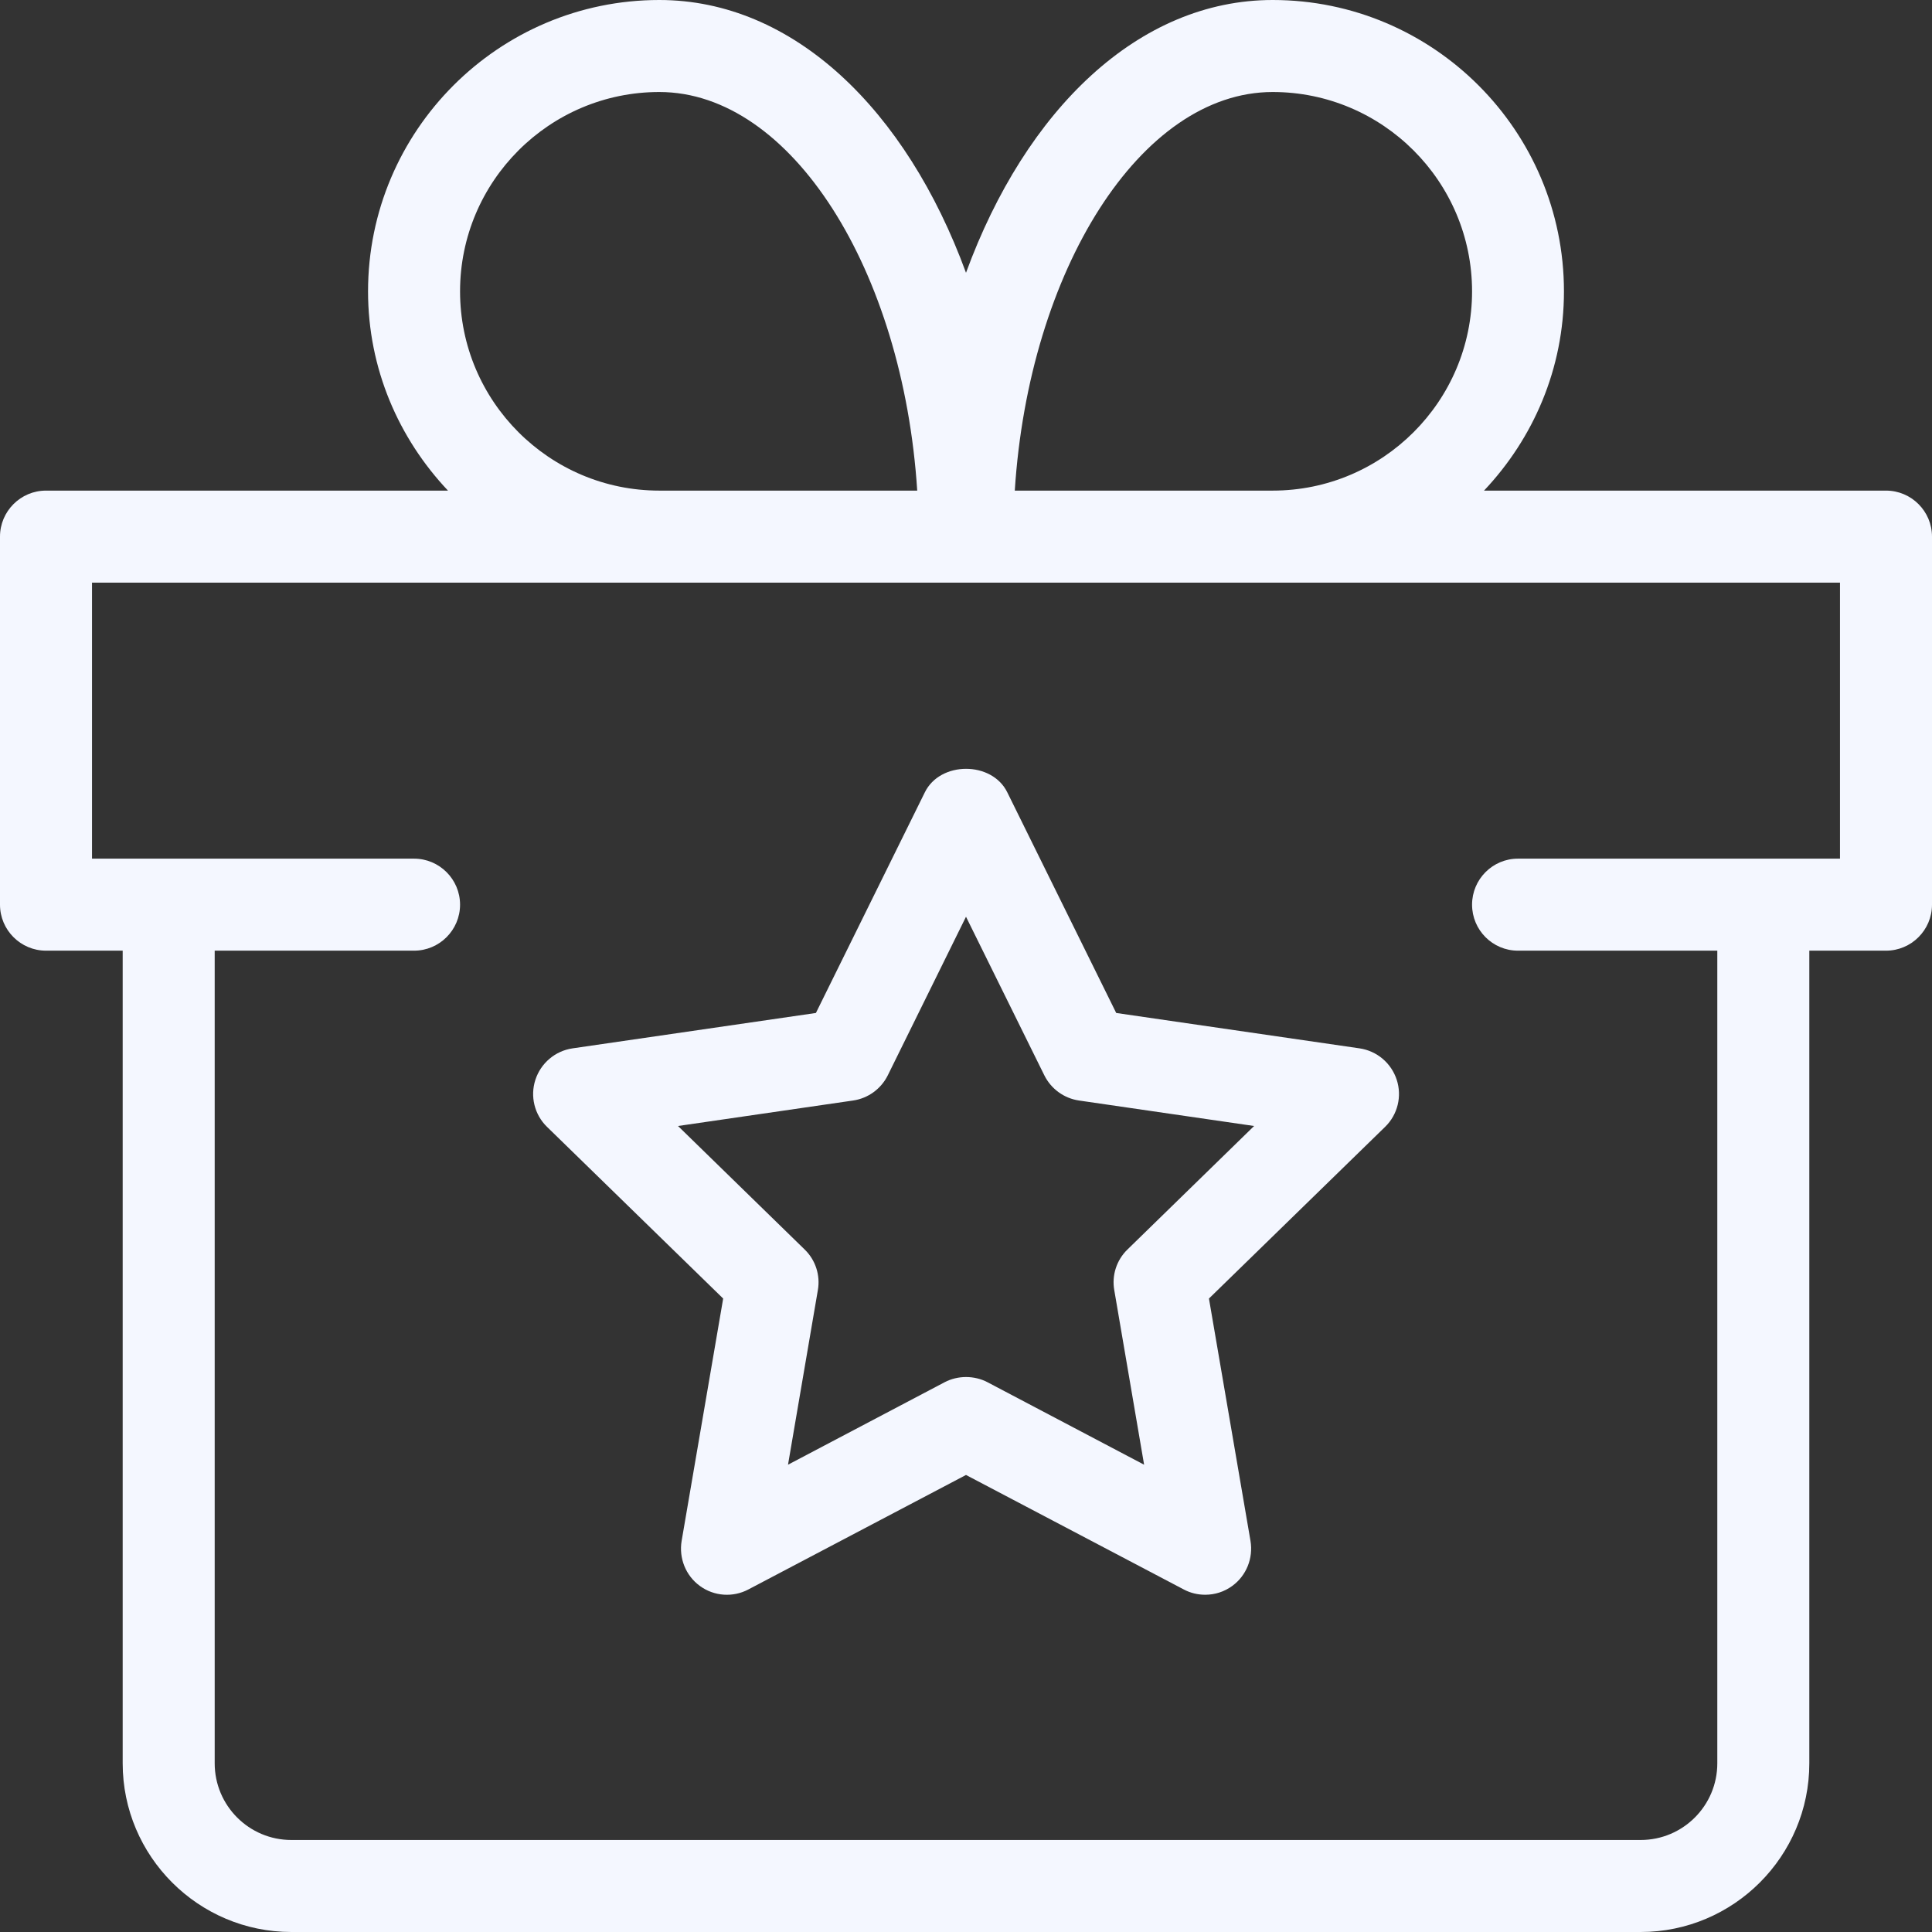
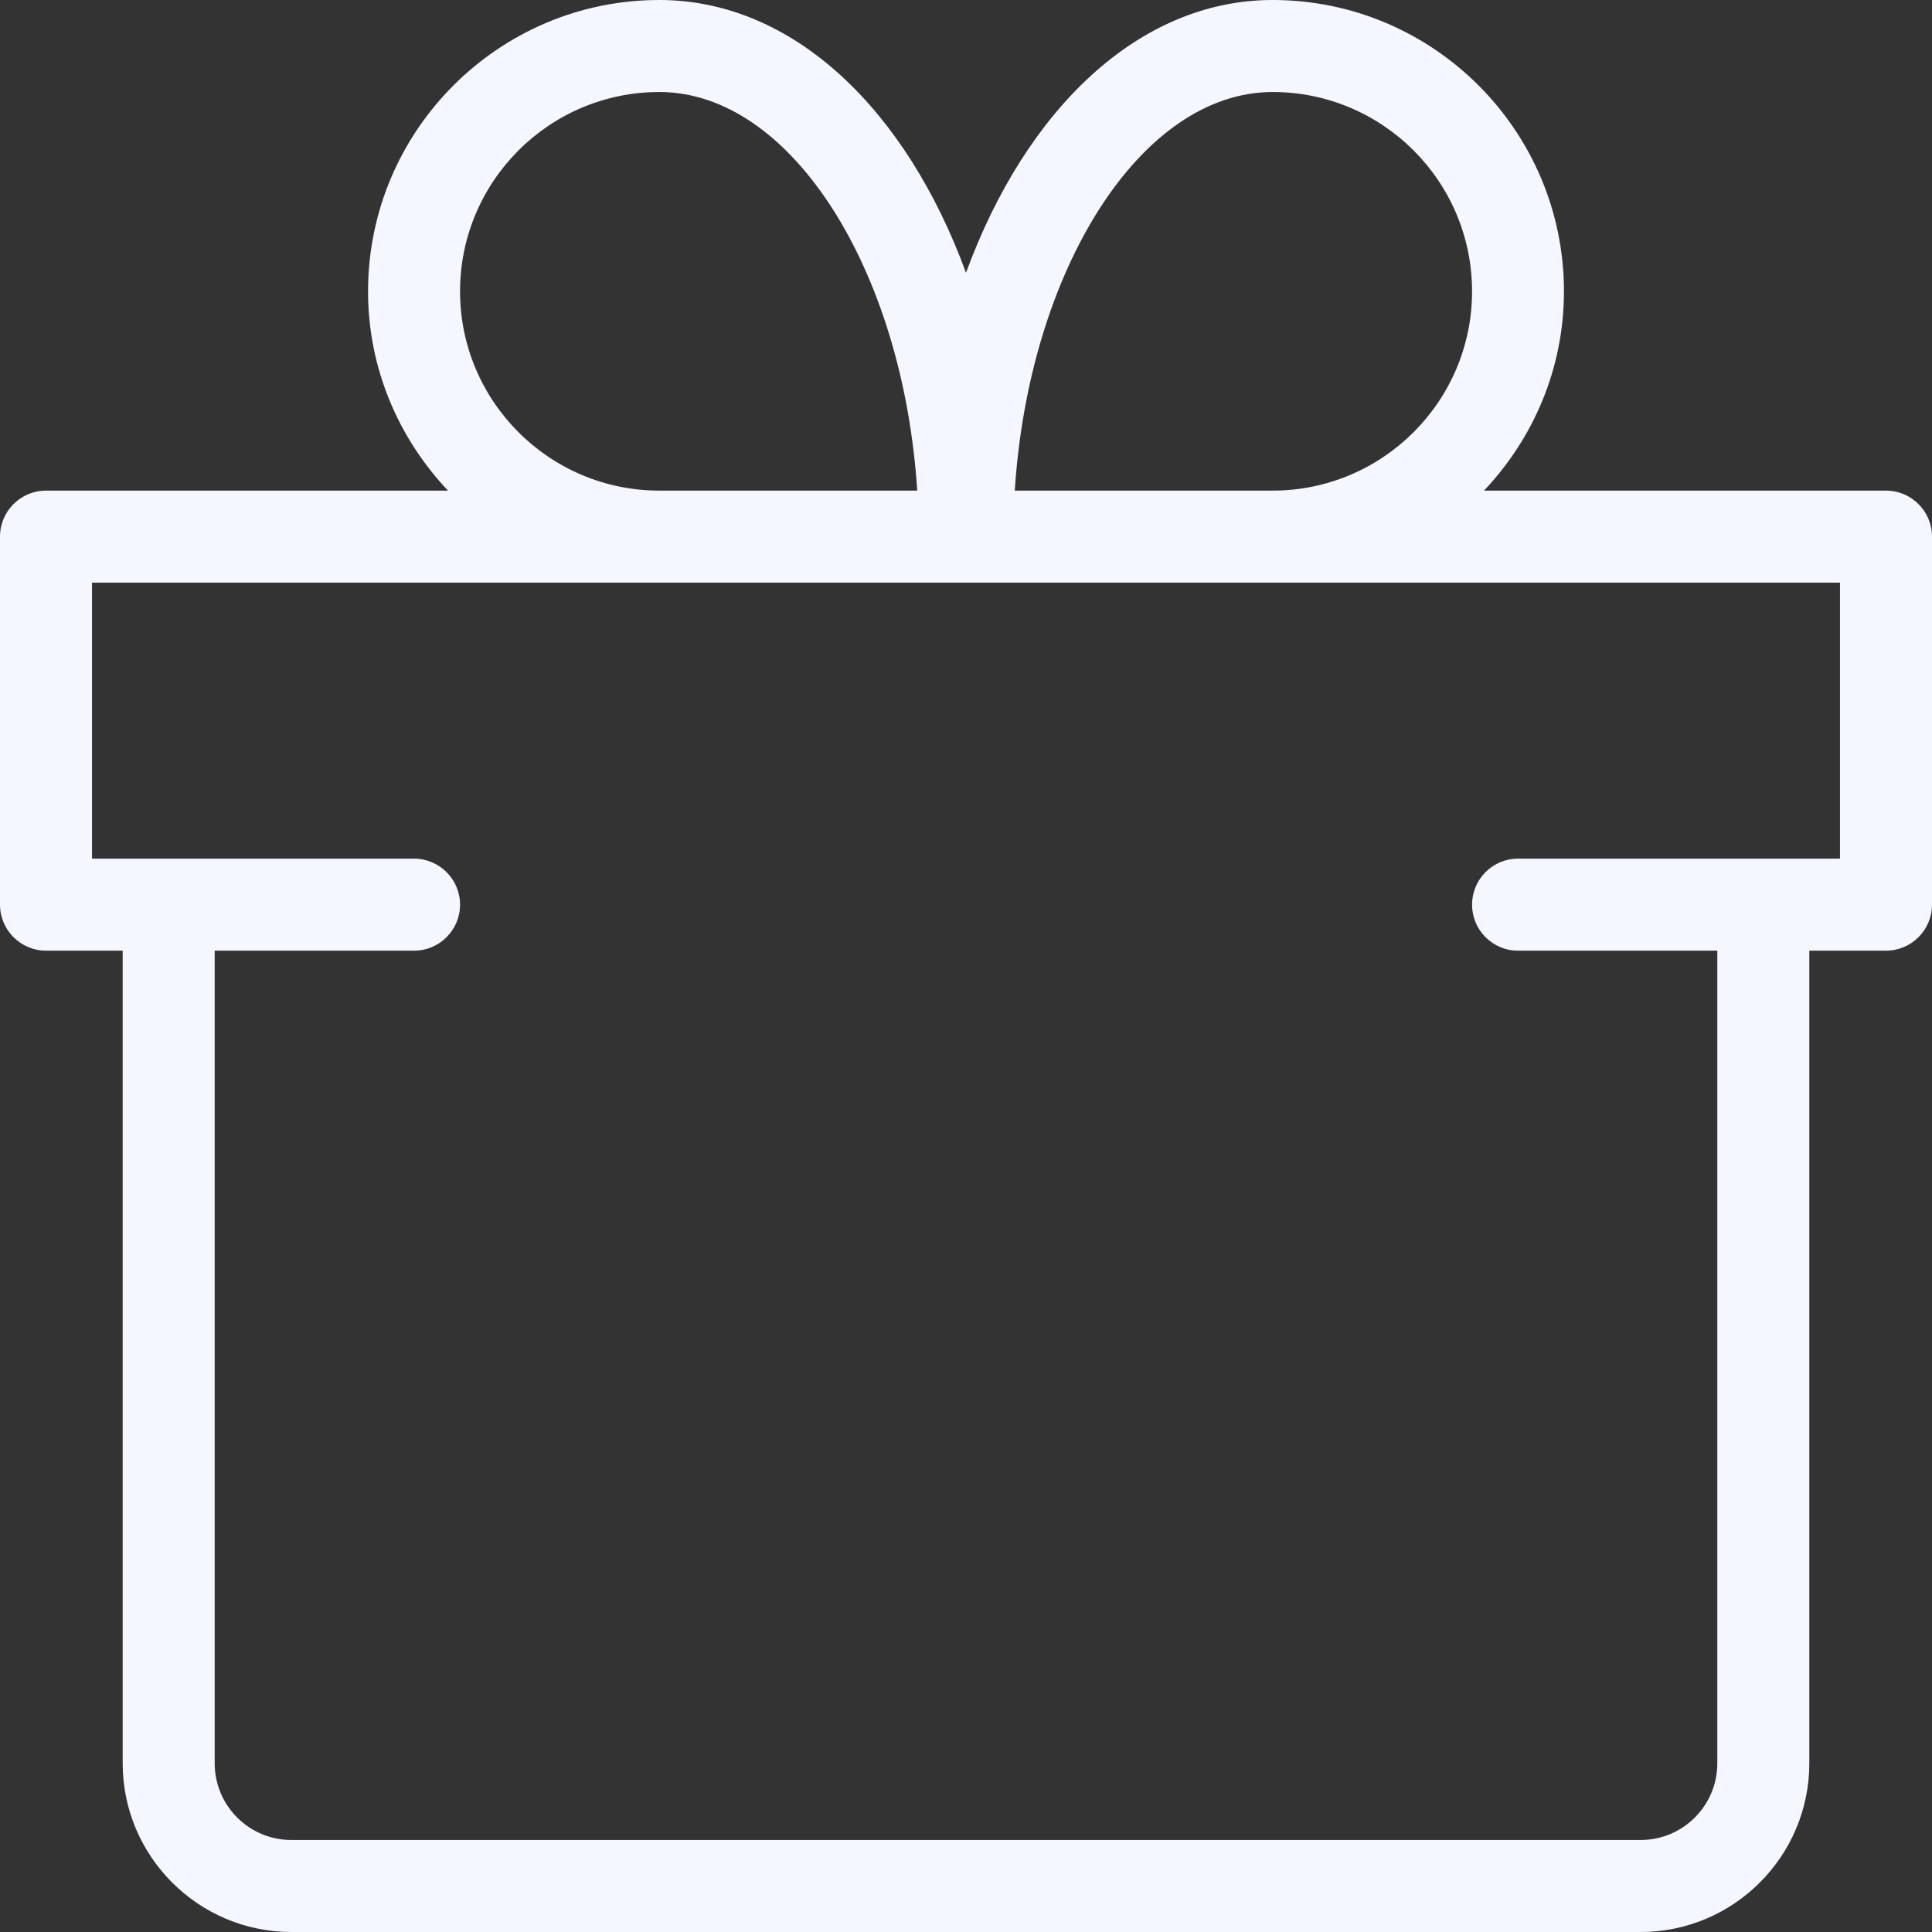
<svg xmlns="http://www.w3.org/2000/svg" width="16" height="16" viewBox="0 0 16 16" fill="none">
  <rect x="0" y="0" width="16" height="16" fill="#333333" stroke="none" />
  <path d="M15.619 4.063H12.29C12.698 3.631 12.952 3.053 12.952 2.413C12.952 1.082 11.87 0 10.54 0C9.43 0 8.495 0.907 8 2.259C7.505 0.907 6.57 0 5.46 0C4.13 0 3.048 1.082 3.048 2.413C3.048 3.053 3.302 3.631 3.71 4.063H0.381C0.171 4.063 0 4.234 0 4.444V7.492C0 7.702 0.171 7.873 0.381 7.873H1.016V14.603C1.016 15.373 1.643 16 2.413 16H13.587C14.357 16 14.984 15.373 14.984 14.603V7.873H15.619C15.829 7.873 16 7.702 16 7.492V4.444C16 4.234 15.829 4.063 15.619 4.063ZM10.54 0.762C11.45 0.762 12.191 1.502 12.191 2.413C12.191 3.323 11.45 4.063 10.54 4.063H8.404C8.521 2.241 9.445 0.762 10.54 0.762ZM3.81 2.413C3.81 1.502 4.55 0.762 5.46 0.762C6.555 0.762 7.479 2.241 7.596 4.063H5.46C4.55 4.063 3.81 3.323 3.81 2.413ZM14.222 14.603C14.222 14.953 13.938 15.238 13.587 15.238H2.413C2.062 15.238 1.778 14.953 1.778 14.603V7.873H3.429C3.639 7.873 3.81 7.702 3.81 7.492C3.81 7.282 3.639 7.111 3.429 7.111H0.762V4.825H15.238V7.111H12.571C12.361 7.111 12.191 7.282 12.191 7.492C12.191 7.702 12.361 7.873 12.571 7.873H14.222V14.603Z" fill="#F4F7FF" />
-   <path d="M11.259 8.682L9.244 8.389L8.342 6.562C8.215 6.302 7.786 6.302 7.659 6.562L6.757 8.389L4.742 8.682C4.598 8.703 4.479 8.804 4.434 8.942C4.389 9.079 4.426 9.231 4.53 9.332L5.989 10.754L5.645 12.761C5.621 12.904 5.679 13.049 5.796 13.134C5.913 13.22 6.07 13.231 6.198 13.163L8 12.215L9.803 13.163C9.859 13.193 9.92 13.207 9.981 13.207C10.06 13.207 10.138 13.183 10.205 13.134C10.322 13.049 10.38 12.904 10.356 12.761L10.012 10.754L11.471 9.332C11.575 9.231 11.612 9.079 11.567 8.942C11.522 8.804 11.403 8.703 11.259 8.682ZM9.337 10.348C9.247 10.435 9.206 10.562 9.228 10.685L9.475 12.13L8.178 11.447C8.123 11.418 8.061 11.404 8 11.404C7.94 11.404 7.878 11.418 7.823 11.447L6.526 12.13L6.773 10.685C6.795 10.562 6.754 10.435 6.664 10.348L5.615 9.325L7.065 9.114C7.189 9.096 7.296 9.018 7.352 8.906L8 7.592L8.649 8.906C8.705 9.018 8.812 9.096 8.936 9.114L10.386 9.325L9.337 10.348Z" fill="#F4F7FF" />
</svg>